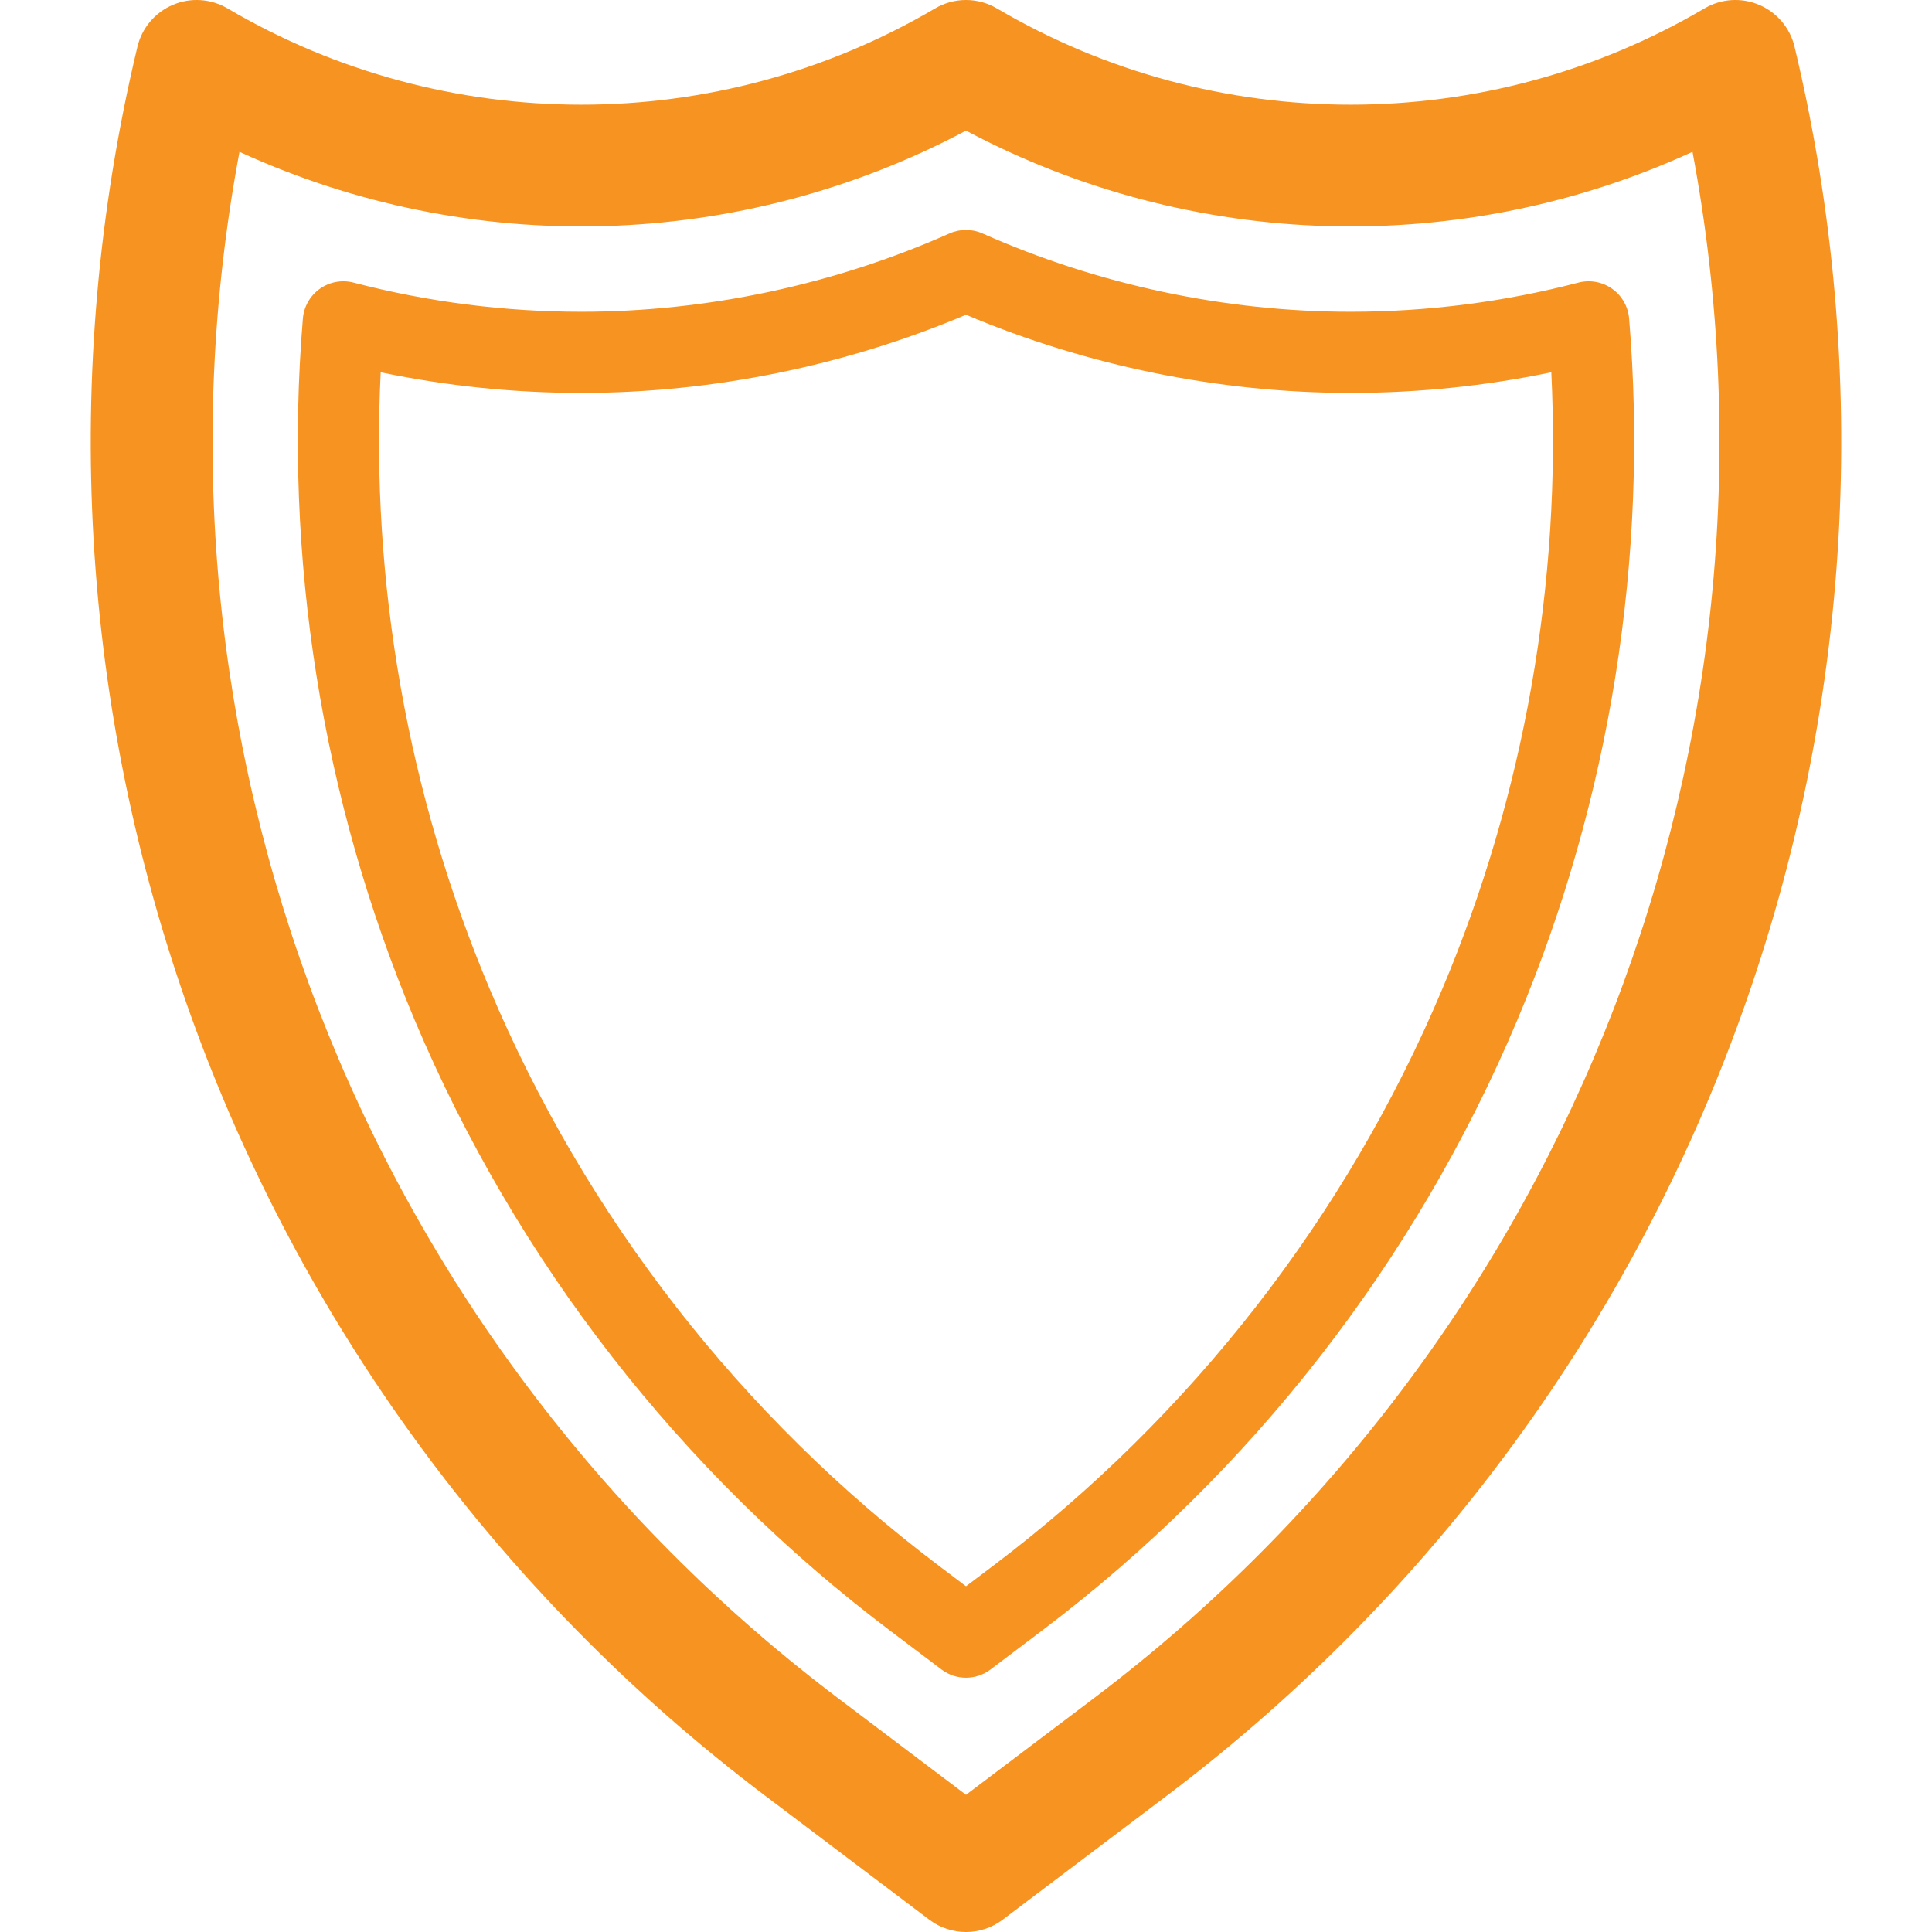
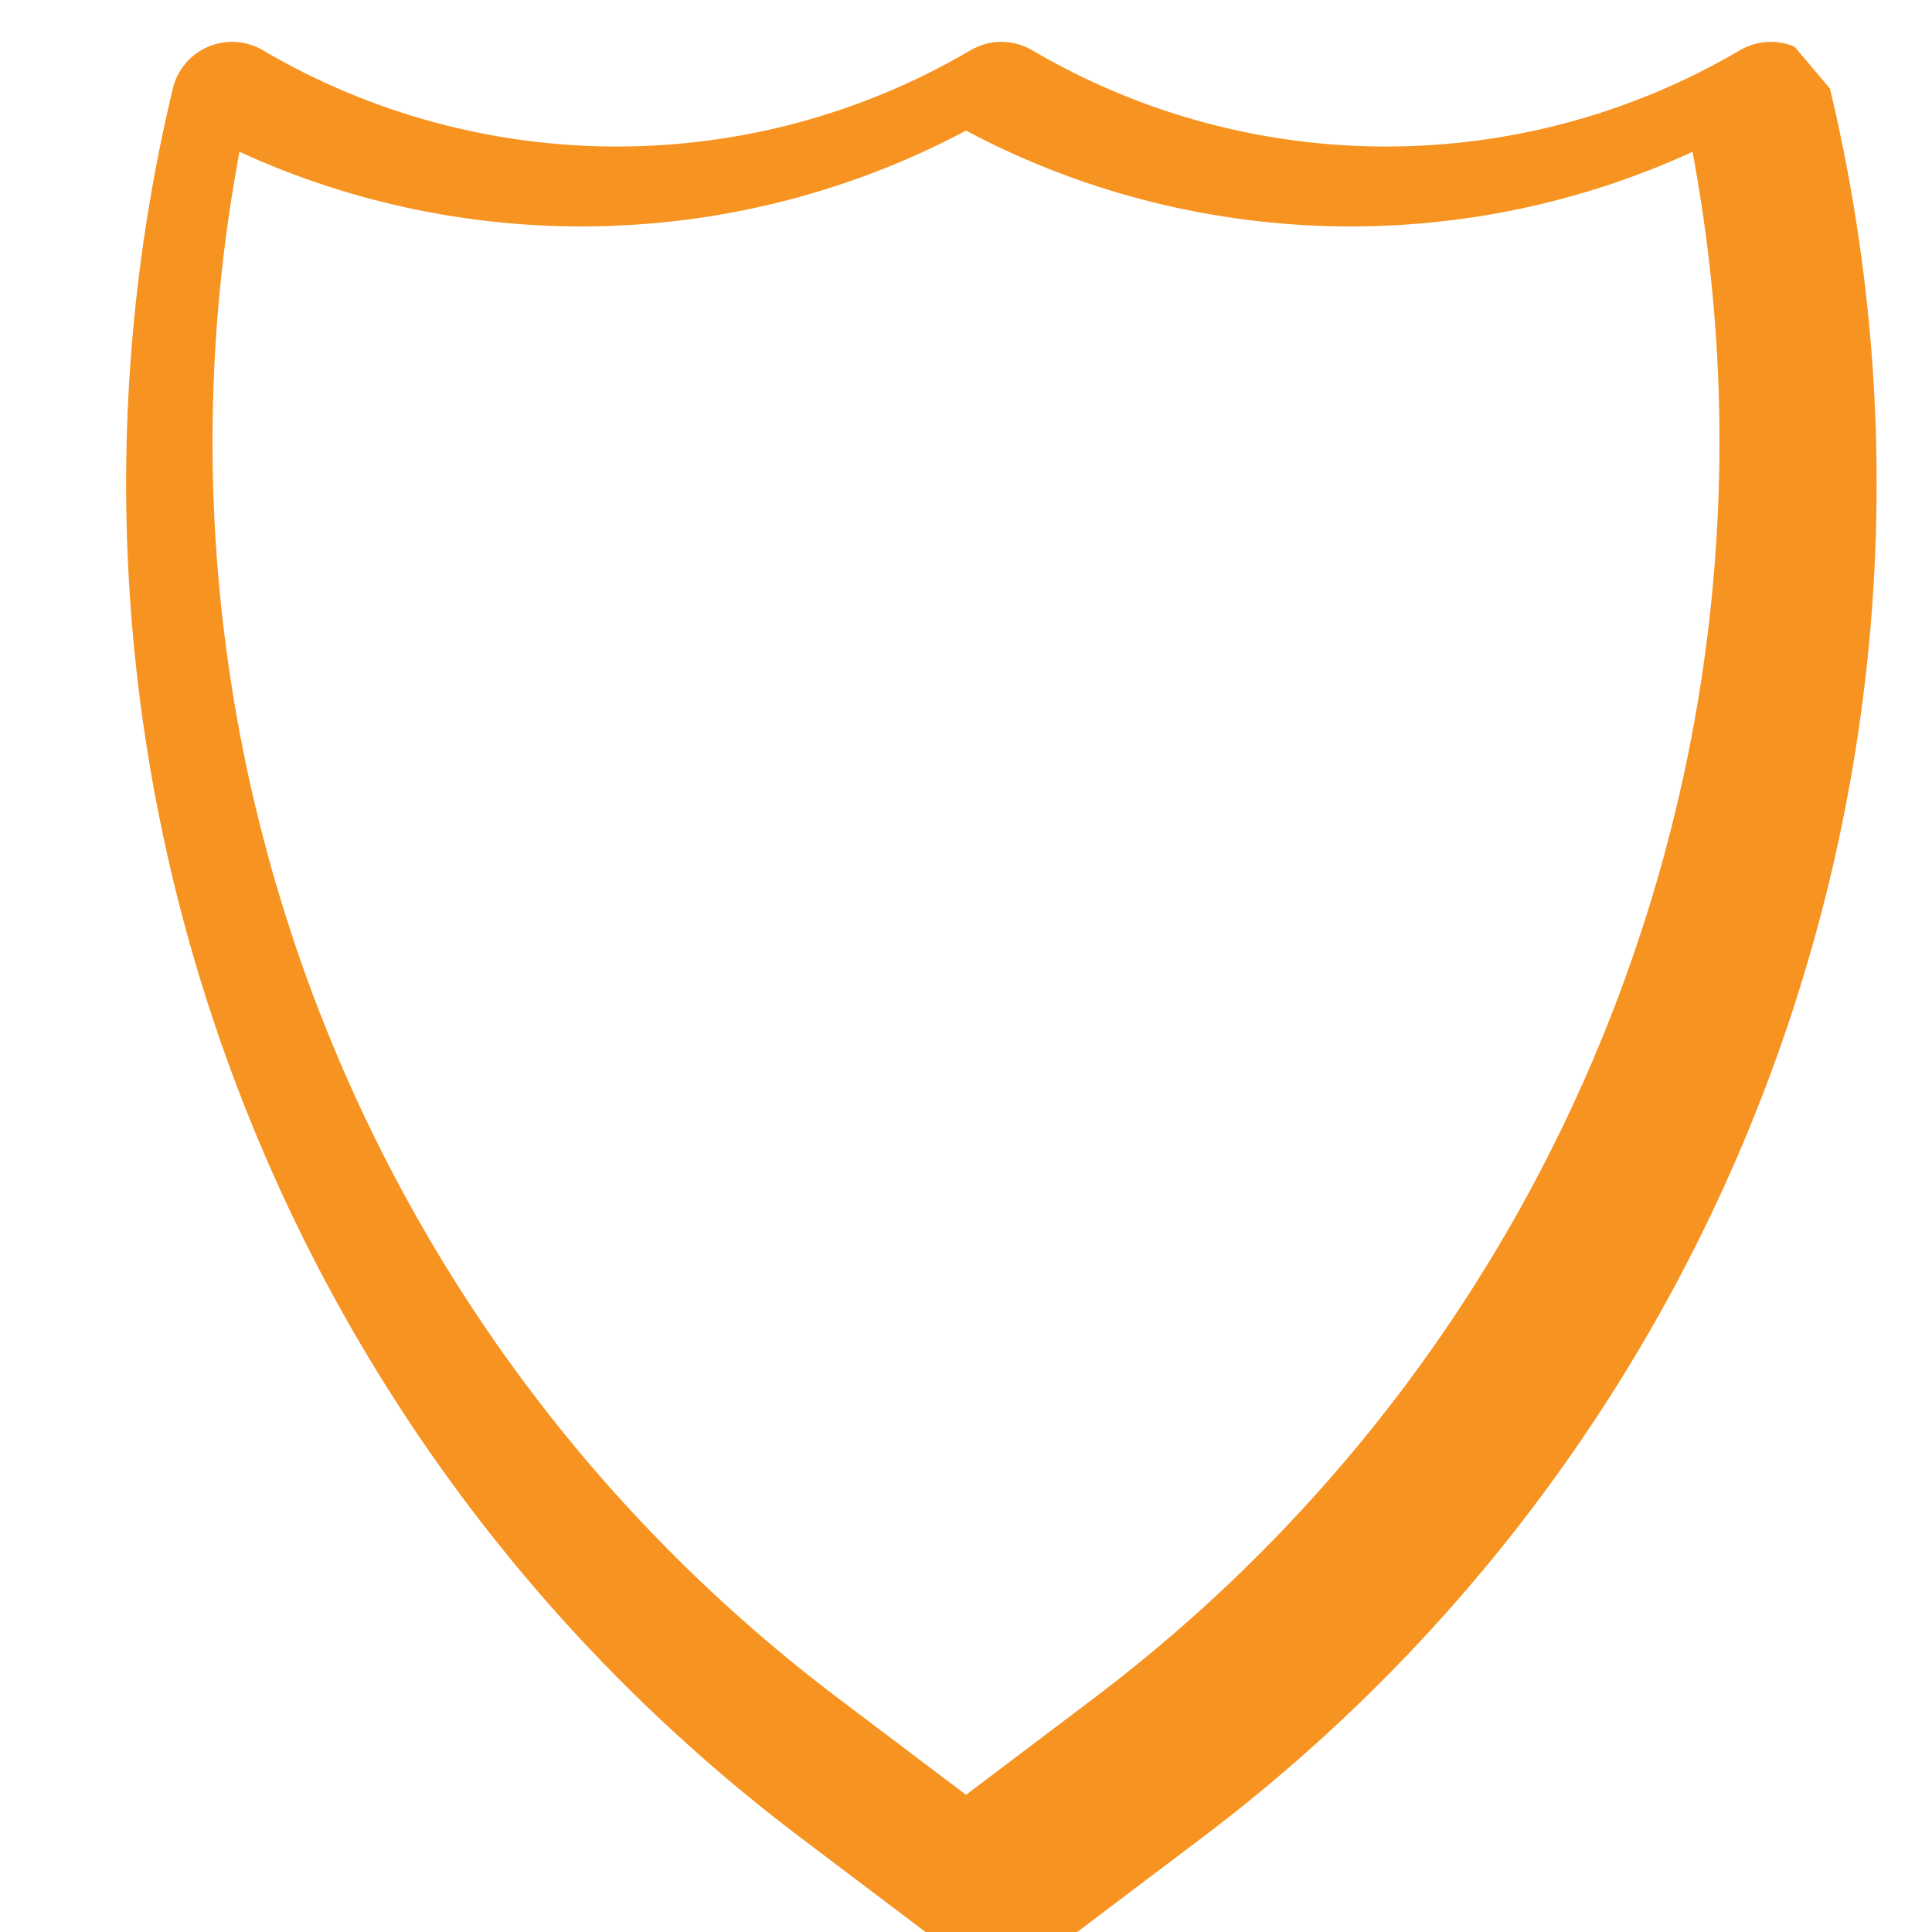
<svg xmlns="http://www.w3.org/2000/svg" width="100%" height="100%" viewBox="0 0 800 800" version="1.1" xml:space="preserve" style="fill-rule:evenodd;clip-rule:evenodd;stroke-linejoin:round;stroke-miterlimit:2;">
  <g>
-     <path d="M743.089,19.341c-1.86,-7.773 -7.297,-14.202 -14.652,-17.331c-7.355,-3.129 -15.756,-2.583 -22.649,1.471c-90.364,53.153 -202.637,53.156 -293.008,-0c-7.886,-4.642 -17.674,-4.642 -25.563,-0c-90.367,53.154 -202.641,53.154 -293.007,-0c-6.889,-4.054 -15.292,-4.595 -22.647,-1.471c-7.355,3.128 -12.792,9.558 -14.652,17.331c-65.003,271.573 36.97,555.807 259.788,724.12l68.104,51.445c4.496,3.397 9.844,5.094 15.195,5.094c5.35,-0 10.701,-1.699 15.197,-5.094l68.104,-51.445c222.82,-168.313 324.793,-452.547 259.79,-724.12Zm-290.178,683.888l-52.911,39.966l-52.909,-39.966c-198.143,-149.673 -293.331,-398.121 -247.925,-640.36c95.74,43.929 207.184,41.005 300.834,-8.777c93.654,49.782 205.092,52.708 300.834,8.777c45.406,242.239 -49.782,490.687 -247.923,640.36Z" style="fill:#f79321;fill-rule:nonzero;" />
-     <path d="M667.553,119.571c-4.049,-2.87 -9.161,-3.806 -13.956,-2.553c-30.762,8.011 -62.491,12.073 -94.31,12.073c-52.03,-0 -104.748,-11.214 -152.457,-32.43c-4.349,-1.933 -9.311,-1.933 -13.659,-0c-47.707,21.216 -100.425,32.43 -152.455,32.43c-31.82,-0 -63.551,-4.062 -94.311,-12.073c-4.802,-1.252 -9.909,-0.315 -13.955,2.553c-4.045,2.869 -6.618,7.38 -7.03,12.323c-8.186,98.718 7.829,199.182 46.314,290.528c42.091,99.906 110.084,187.269 196.631,252.644l21.507,16.245c2.997,2.264 6.563,3.397 10.13,3.397c3.566,-0 7.132,-1.133 10.129,-3.397l21.506,-16.245c86.548,-65.377 154.541,-152.742 196.632,-252.644c38.484,-91.348 54.501,-191.81 46.314,-290.528c-0.412,-4.944 -2.983,-9.454 -7.03,-12.323Zm-70.262,289.799c-39.795,94.457 -104.084,177.06 -185.915,238.874l-11.376,8.595l-11.378,-8.594c-81.829,-61.811 -146.118,-144.413 -185.914,-238.874c-33.859,-80.366 -49.325,-168.196 -45.074,-255.213c27.297,5.676 55.158,8.546 83.08,8.546c54.229,0 109.133,-11.173 159.286,-32.368c50.155,21.193 105.059,32.368 159.286,32.368c27.921,0 55.781,-2.87 83.08,-8.546c4.251,87.015 -11.215,174.845 -45.075,255.212Z" style="fill:#f79321;fill-rule:nonzero;" />
+     <path d="M743.089,19.341c-7.355,-3.129 -15.756,-2.583 -22.649,1.471c-90.364,53.153 -202.637,53.156 -293.008,-0c-7.886,-4.642 -17.674,-4.642 -25.563,-0c-90.367,53.154 -202.641,53.154 -293.007,-0c-6.889,-4.054 -15.292,-4.595 -22.647,-1.471c-7.355,3.128 -12.792,9.558 -14.652,17.331c-65.003,271.573 36.97,555.807 259.788,724.12l68.104,51.445c4.496,3.397 9.844,5.094 15.195,5.094c5.35,-0 10.701,-1.699 15.197,-5.094l68.104,-51.445c222.82,-168.313 324.793,-452.547 259.79,-724.12Zm-290.178,683.888l-52.911,39.966l-52.909,-39.966c-198.143,-149.673 -293.331,-398.121 -247.925,-640.36c95.74,43.929 207.184,41.005 300.834,-8.777c93.654,49.782 205.092,52.708 300.834,8.777c45.406,242.239 -49.782,490.687 -247.923,640.36Z" style="fill:#f79321;fill-rule:nonzero;" />
  </g>
</svg>